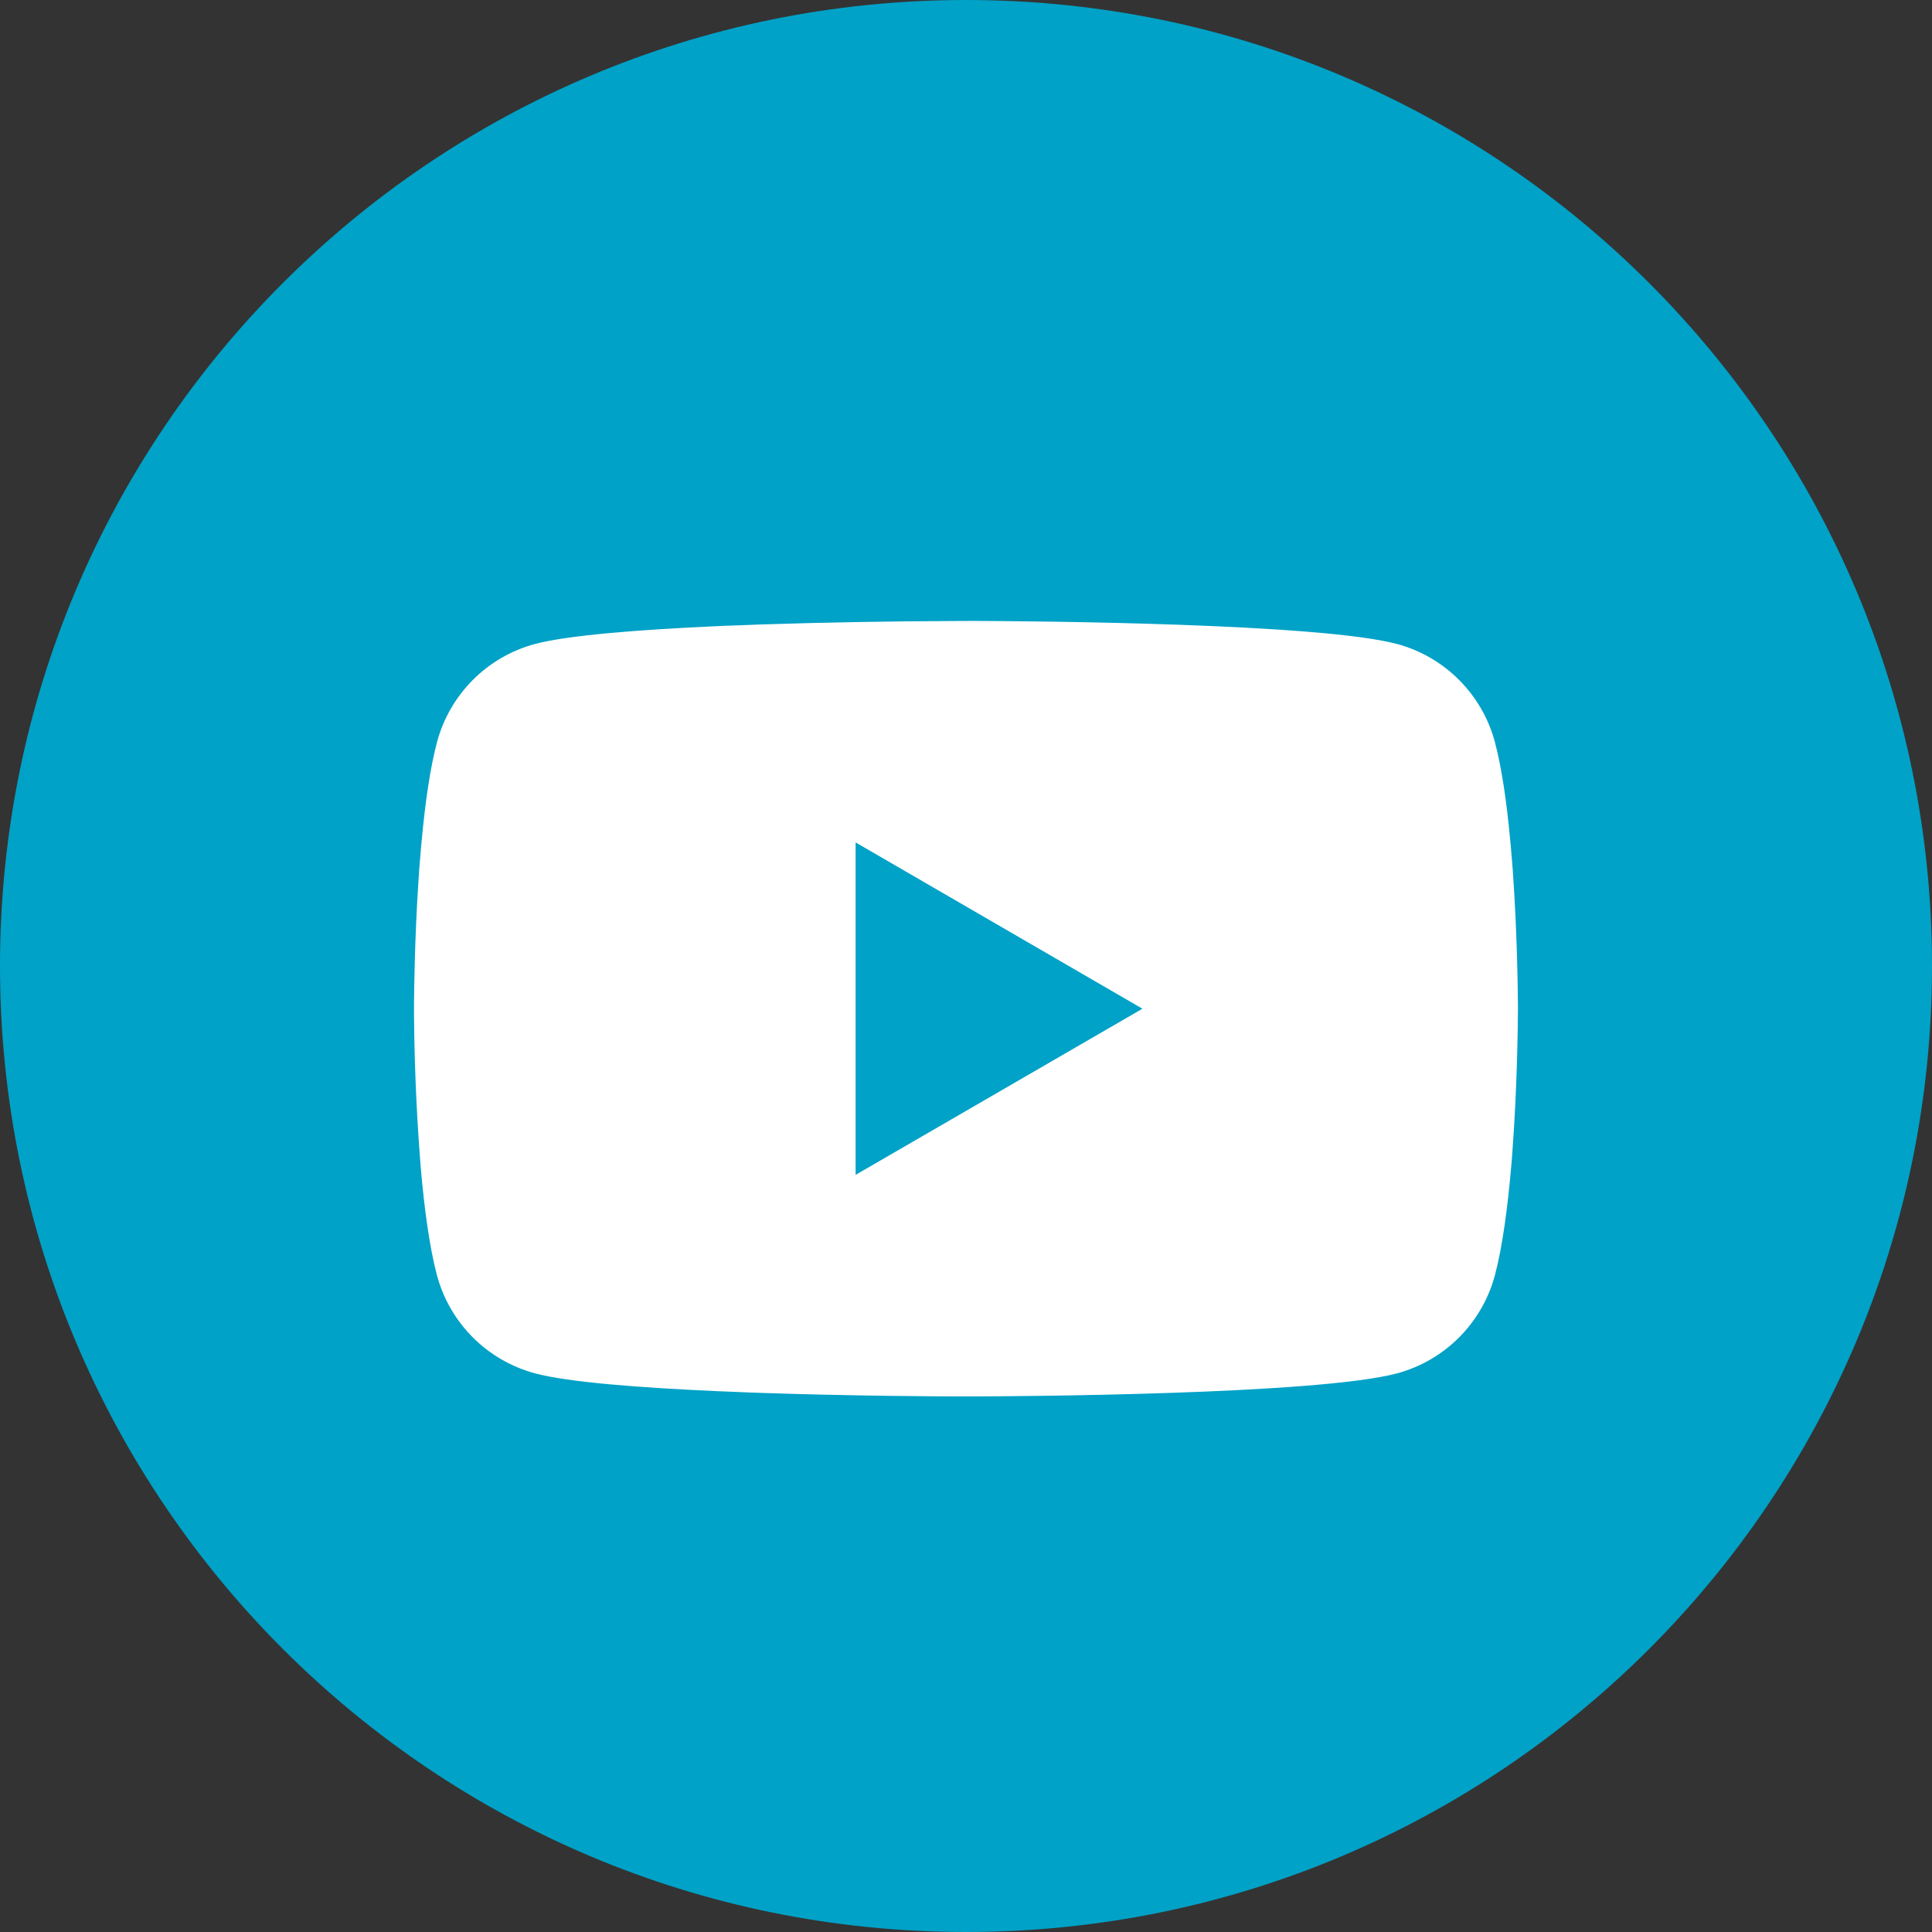
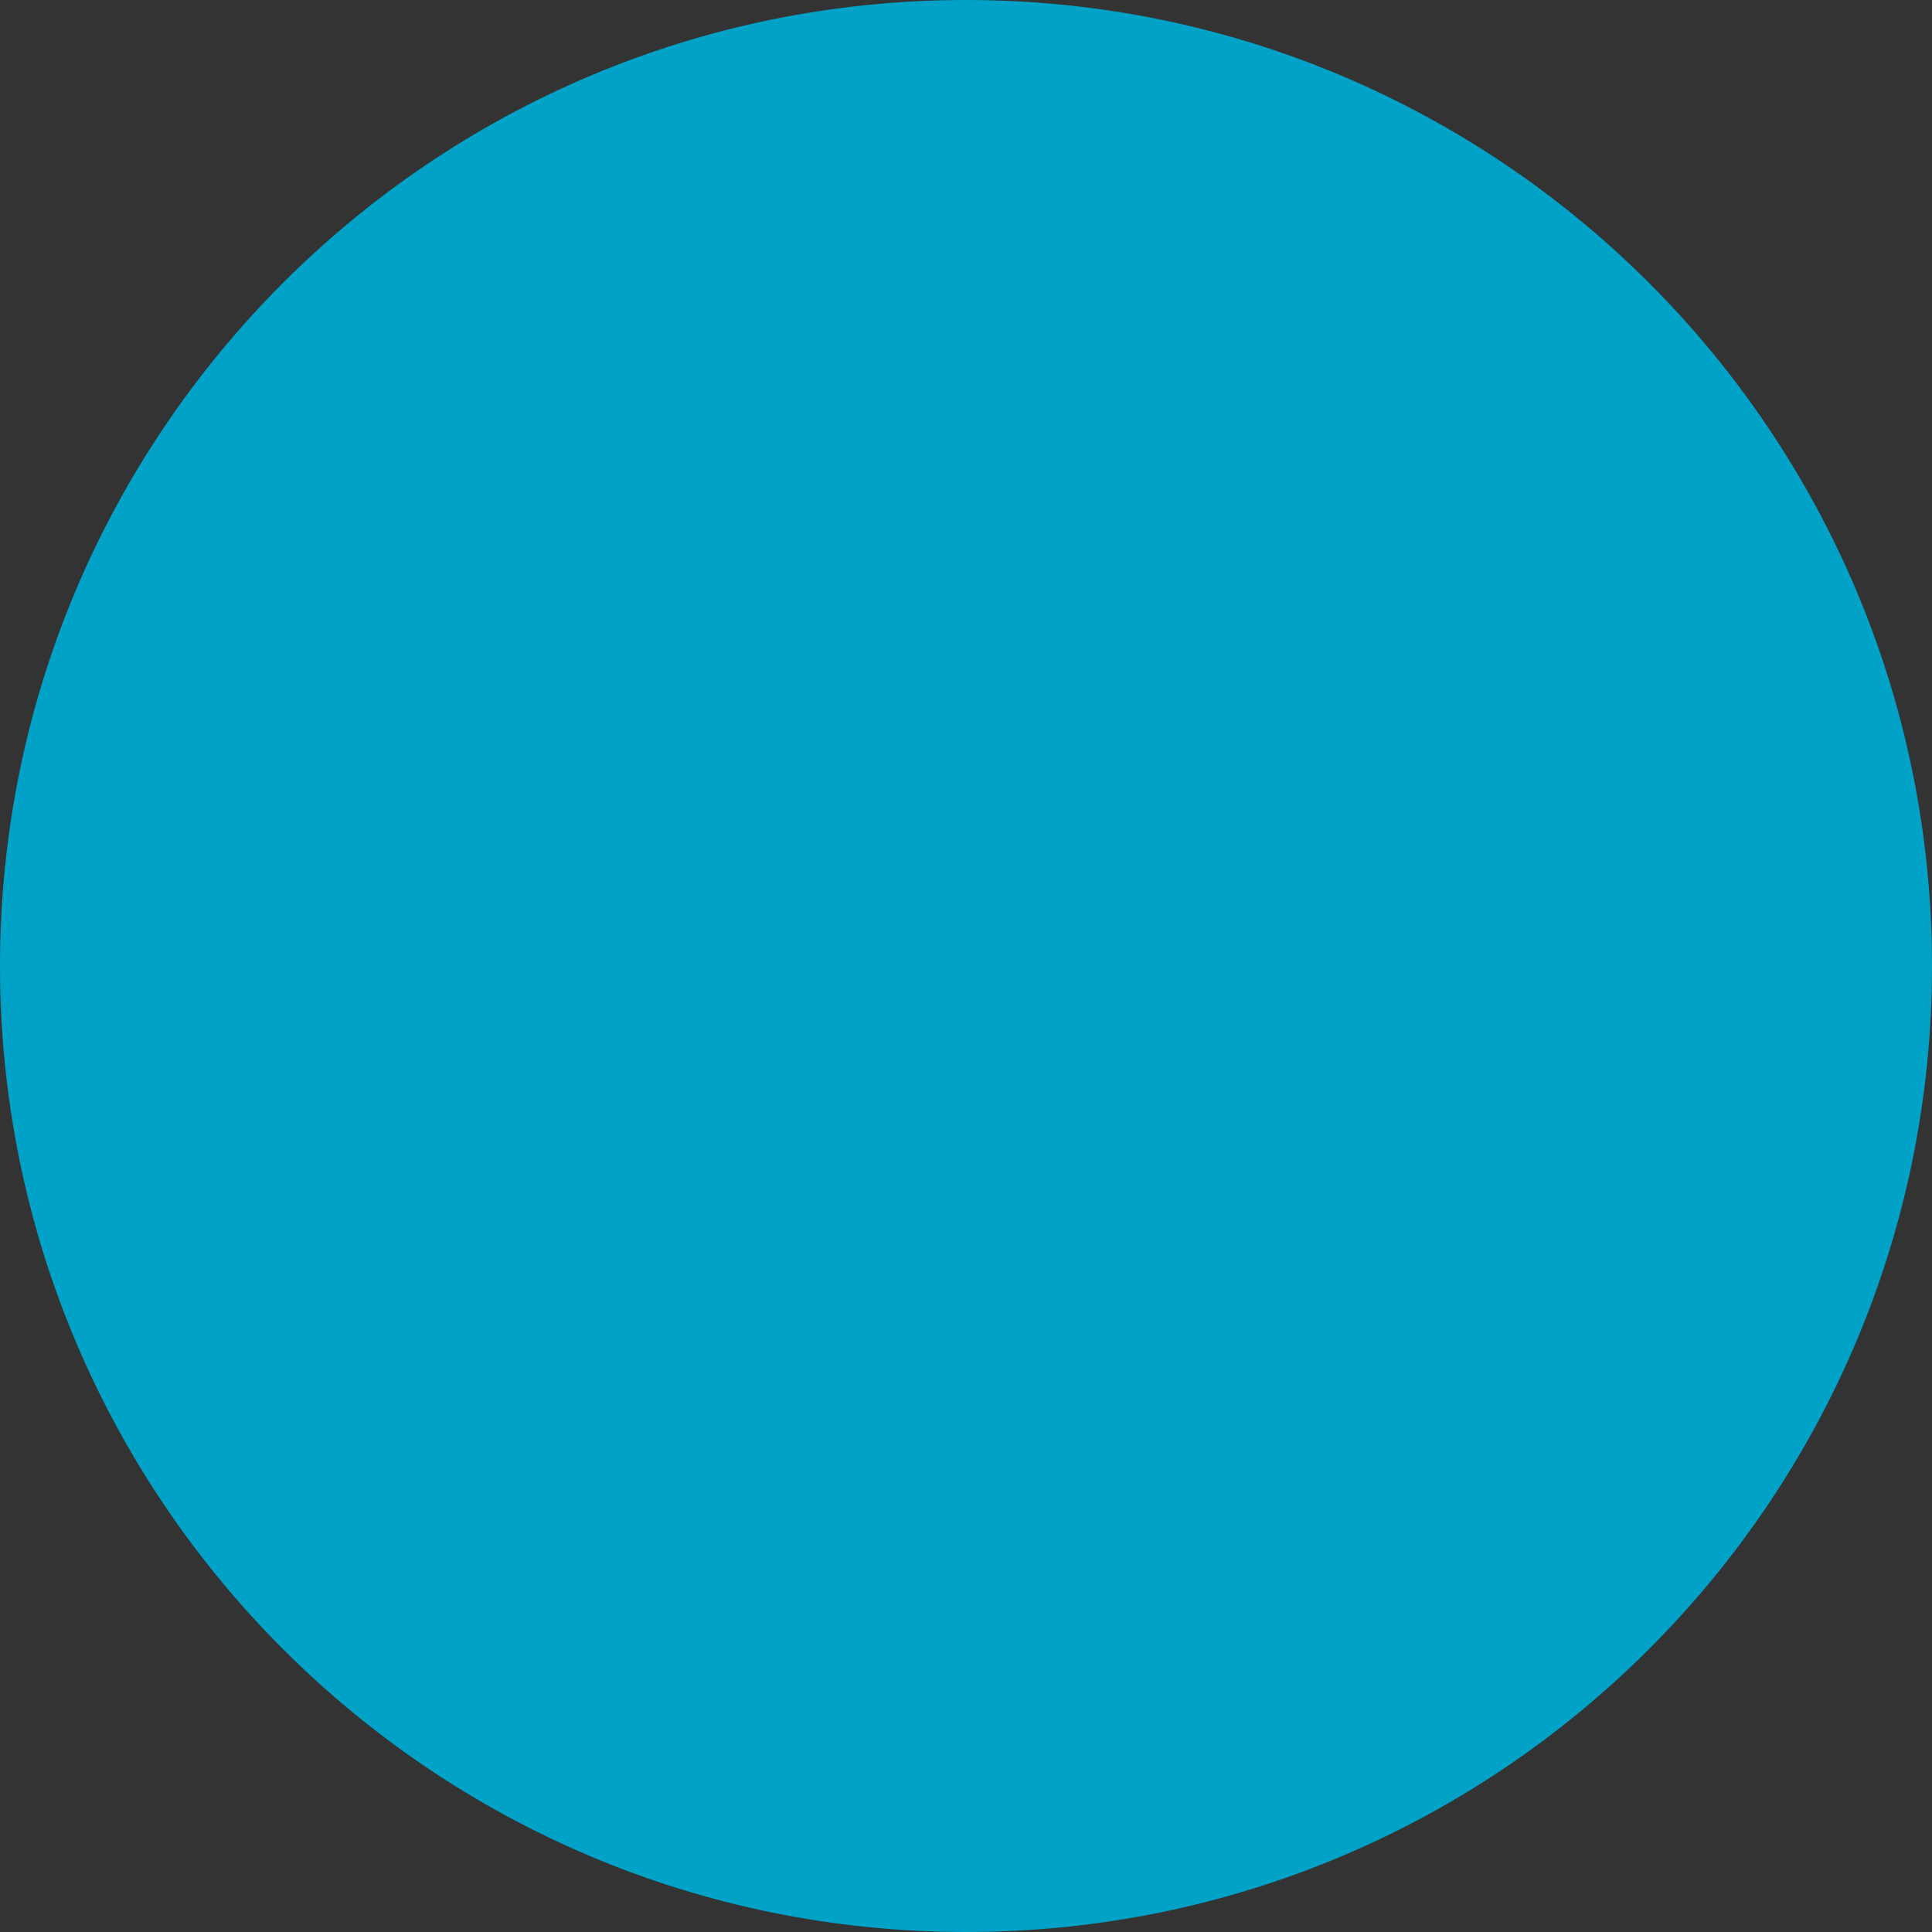
<svg xmlns="http://www.w3.org/2000/svg" width="28" height="28" viewBox="0 0 28 28" fill="none">
  <rect x="0" y="0" width="28" height="28" fill="#333333" stroke="none" />
  <g clip-path="url(#clip0_157_74)">
    <path d="M0 14C0 21.732 6.268 28 14 28C21.732 28 28 21.732 28 14C28 6.268 21.732 0 14 0C6.268 0 0 6.268 0 14Z" fill="#00A2C7" />
-     <path d="M14.051 8.999H14.14C14.962 9.002 19.127 9.032 20.25 9.334C20.59 9.426 20.899 9.606 21.147 9.855C21.395 10.104 21.574 10.414 21.665 10.754C21.766 11.134 21.837 11.637 21.885 12.156L21.895 12.26L21.917 12.52L21.925 12.624C21.99 13.538 21.998 14.394 21.999 14.581V14.656C21.998 14.85 21.989 15.764 21.917 16.716L21.909 16.821L21.9 16.925C21.85 17.497 21.776 18.065 21.665 18.483C21.574 18.823 21.395 19.133 21.147 19.382C20.899 19.631 20.59 19.811 20.25 19.903C19.09 20.215 14.681 20.237 14.07 20.238H13.928C13.619 20.238 12.341 20.232 11.001 20.186L10.831 20.18L10.744 20.176L10.573 20.169L10.402 20.162C9.292 20.113 8.235 20.034 7.748 19.902C7.409 19.81 7.099 19.63 6.851 19.381C6.603 19.132 6.424 18.823 6.333 18.483C6.222 18.066 6.148 17.497 6.098 16.925L6.09 16.82L6.082 16.716C6.032 16.038 6.005 15.359 6 14.68L6 14.557C6.002 14.342 6.01 13.599 6.064 12.779L6.071 12.676L6.074 12.624L6.082 12.52L6.104 12.26L6.114 12.156C6.162 11.637 6.233 11.133 6.334 10.754C6.425 10.414 6.604 10.104 6.852 9.855C7.1 9.606 7.41 9.426 7.749 9.334C8.236 9.204 9.293 9.124 10.403 9.074L10.573 9.067L10.745 9.061L10.831 9.058L11.002 9.051C11.954 9.02 12.906 9.003 13.858 9L14.051 8.999ZM12.4 12.209V17.027L16.557 14.619L12.4 12.209Z" fill="white" />
  </g>
  <defs>
    <clipPath id="clip0_157_74">
      <rect width="28" height="28" fill="white" />
    </clipPath>
  </defs>
</svg>